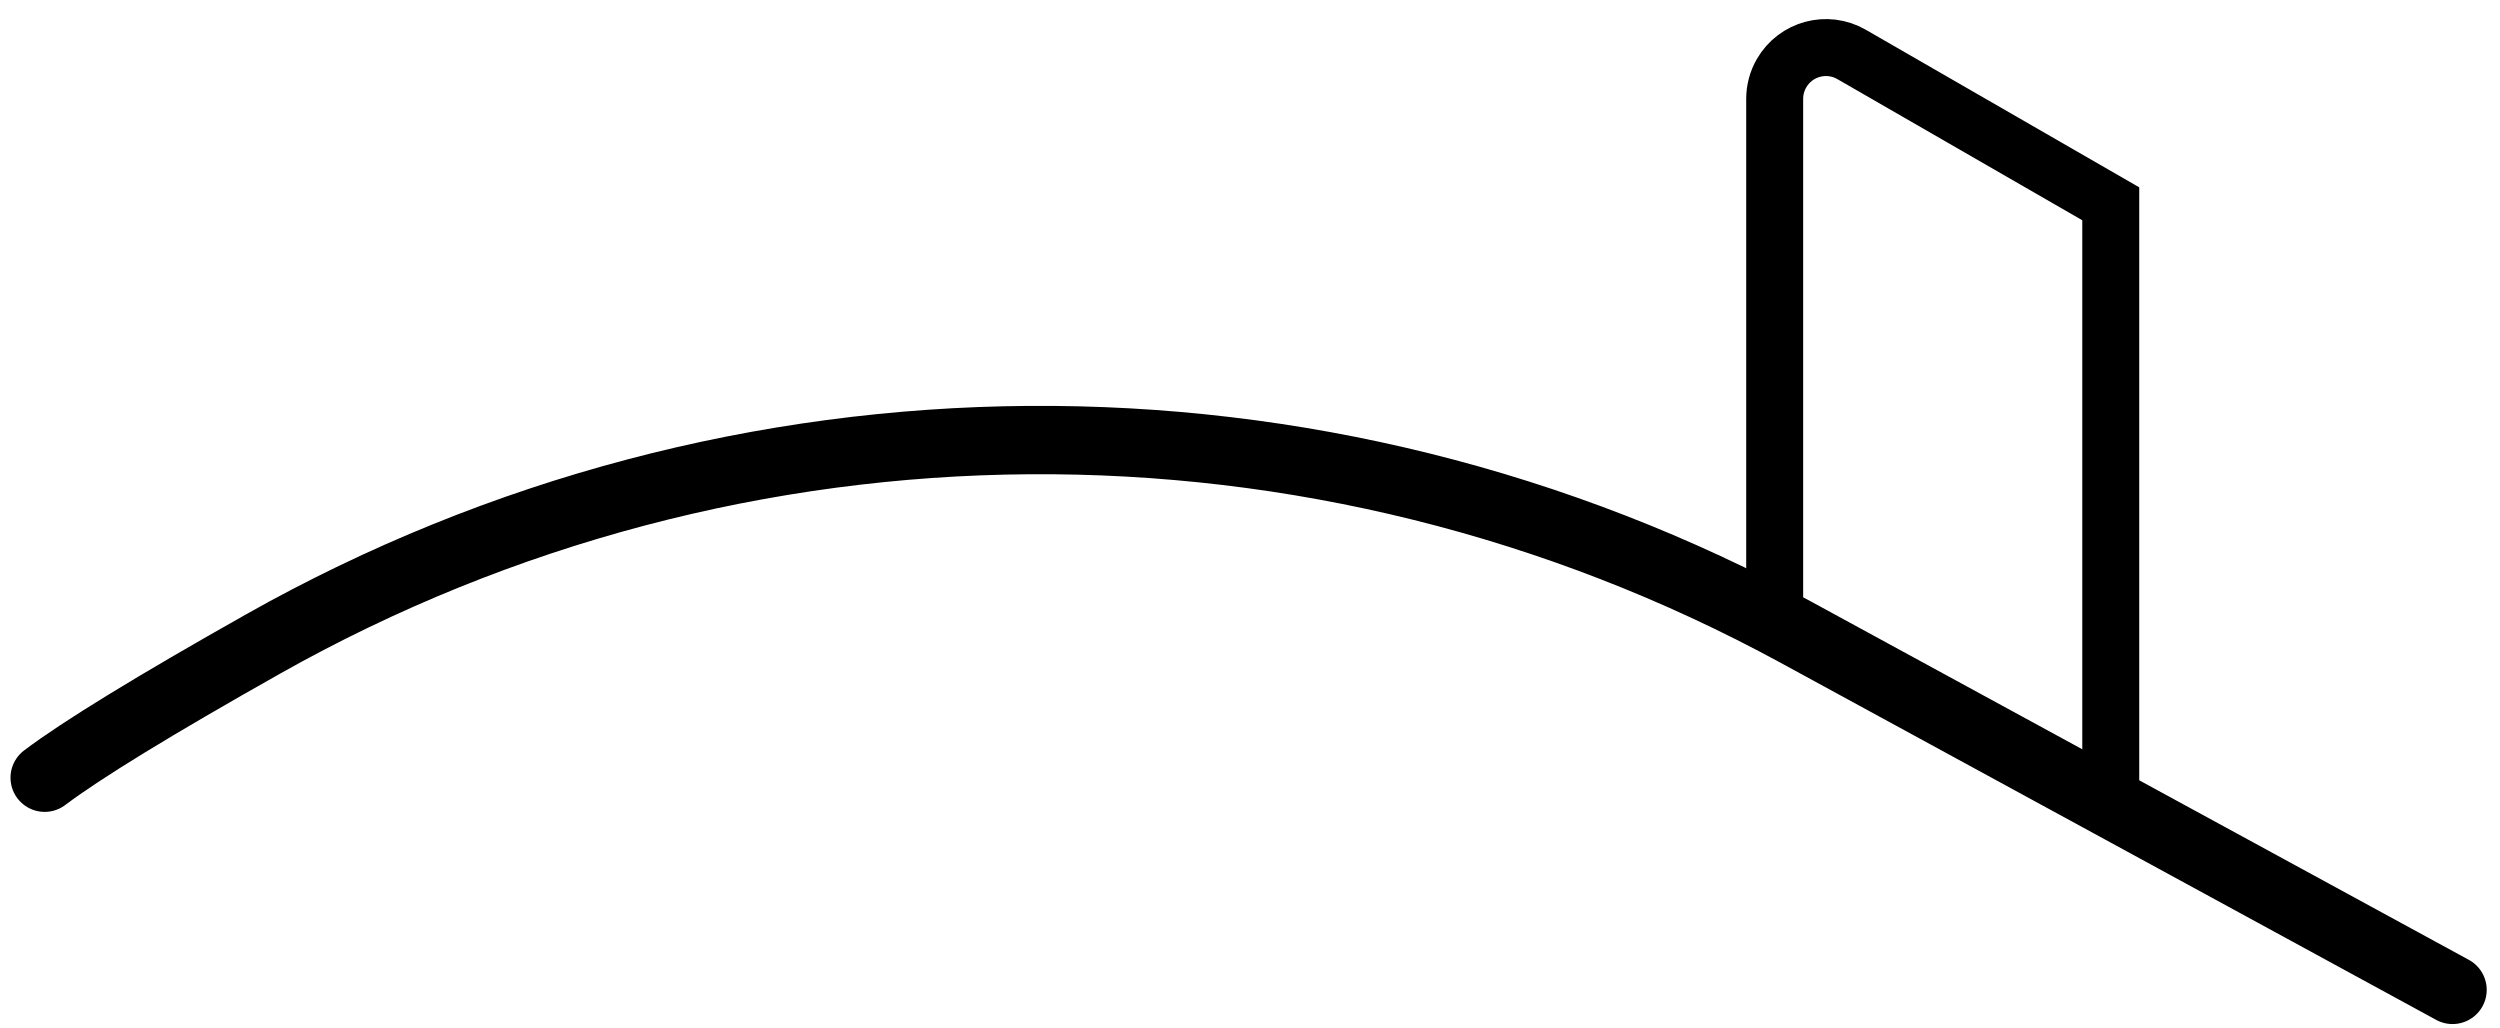
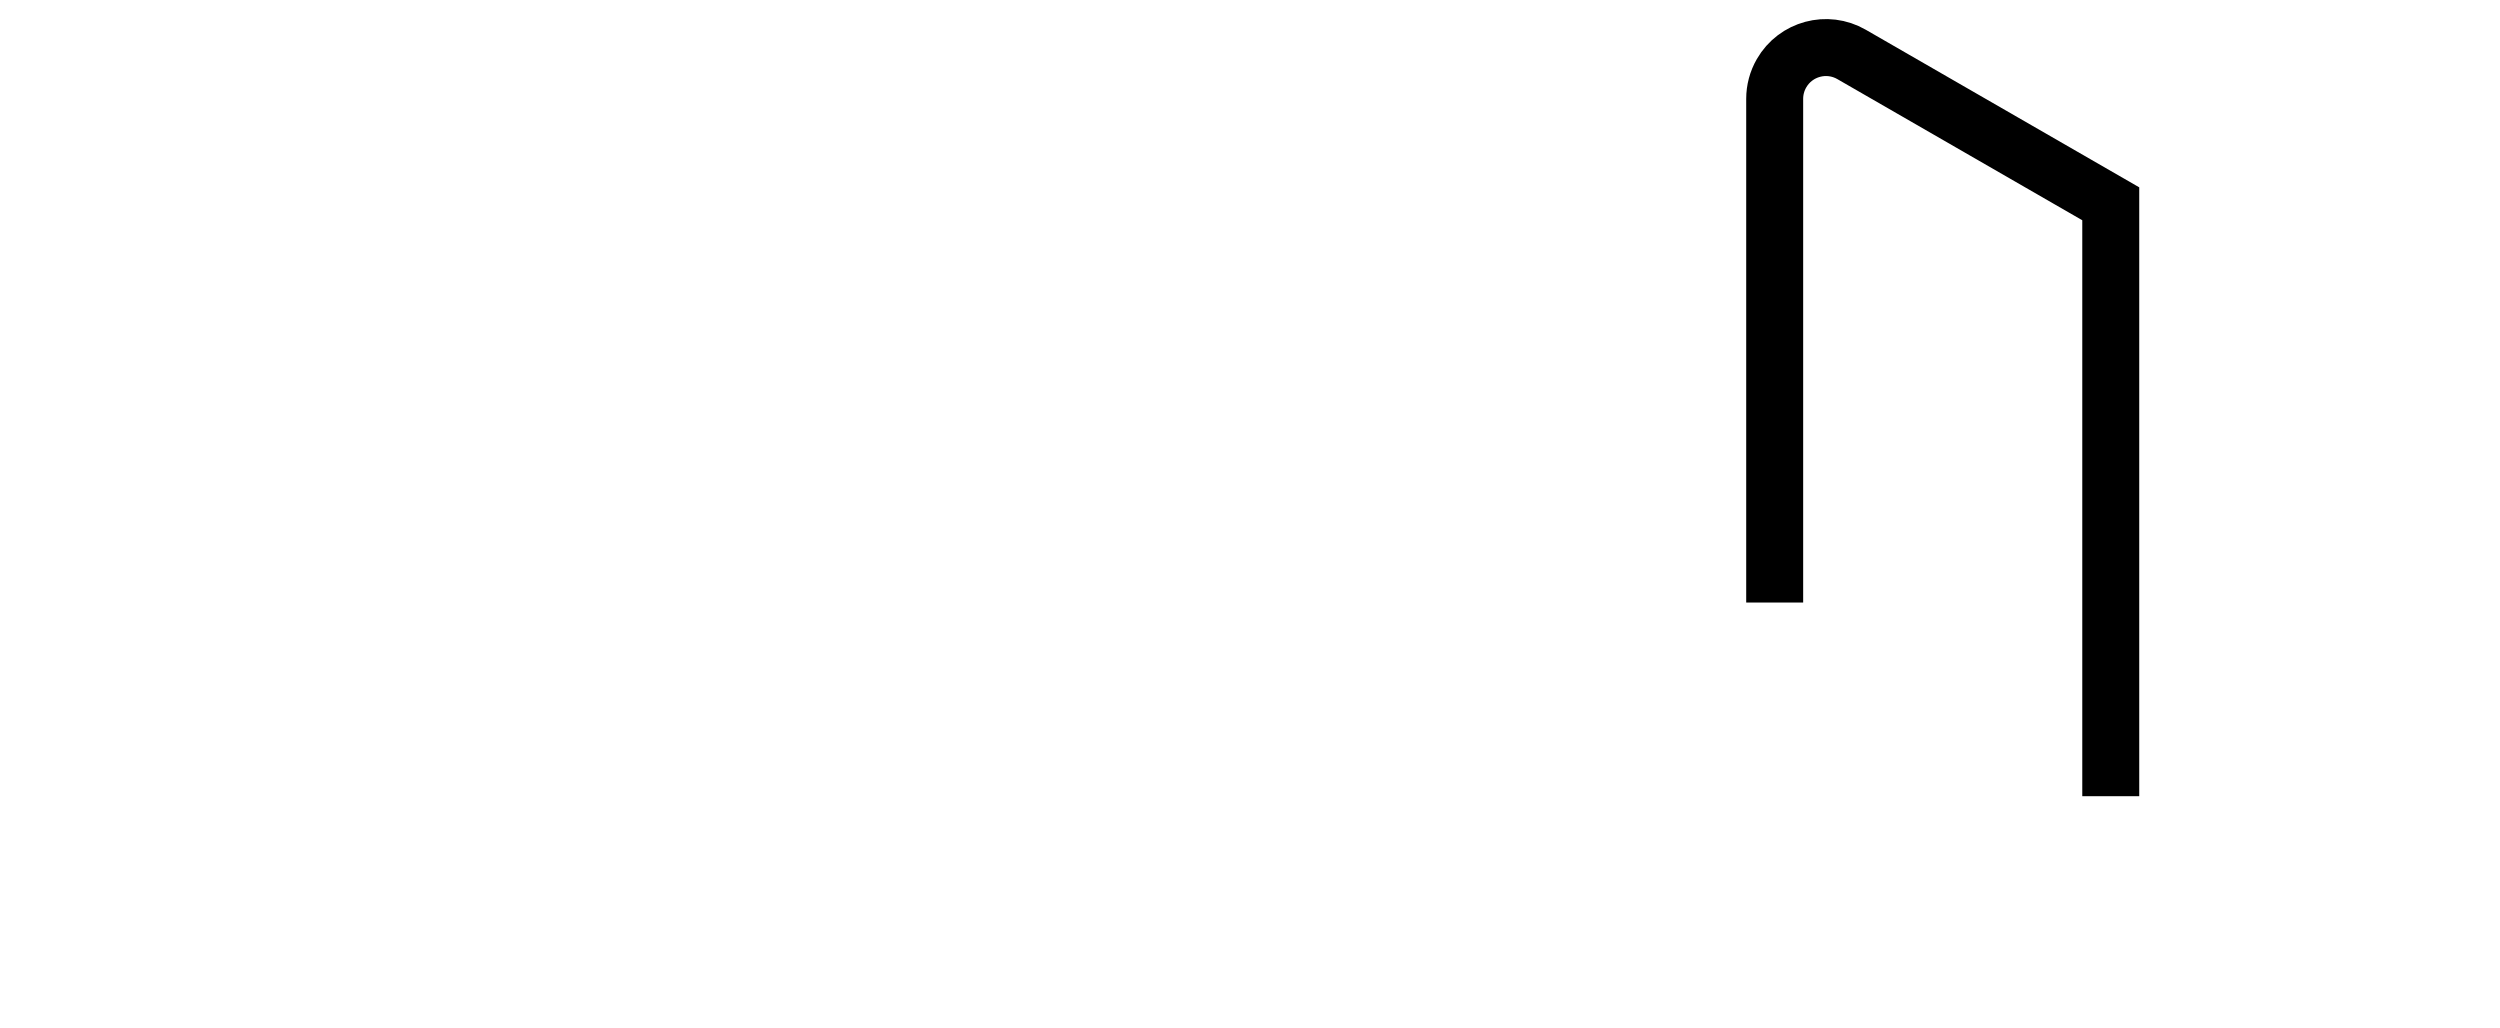
<svg xmlns="http://www.w3.org/2000/svg" width="158px" height="65px" viewBox="0 0 158 65">
  <title>Group 5</title>
  <g id="Page-1" stroke="none" stroke-width="1" fill="none" fill-rule="evenodd">
    <g id="lp-франшиза" transform="translate(-144, -1736)" stroke="#000000">
      <g id="Group-5" transform="translate(222.5, 1767.5) scale(-1, 1) translate(-222.5, -1767.5) translate(146, 1736)">
-         <path d="M0,62.56 L41.427,39.994 C71.7,23.504 108.33,23.769 138.361,40.694 C145.222,44.561 149.827,47.38 152.176,49.151" id="Path" stroke-width="4.32" stroke-linecap="round" />
        <path d="M21.6,50.32 L21.6,12.88 L37.982,3.439 C39.533,2.546 41.514,3.078 42.407,4.629 C42.691,5.121 42.84,5.679 42.84,6.247 L42.84,38.08 L42.84,38.08" id="Path-2-Copy" stroke-width="3.6" />
      </g>
    </g>
  </g>
</svg>